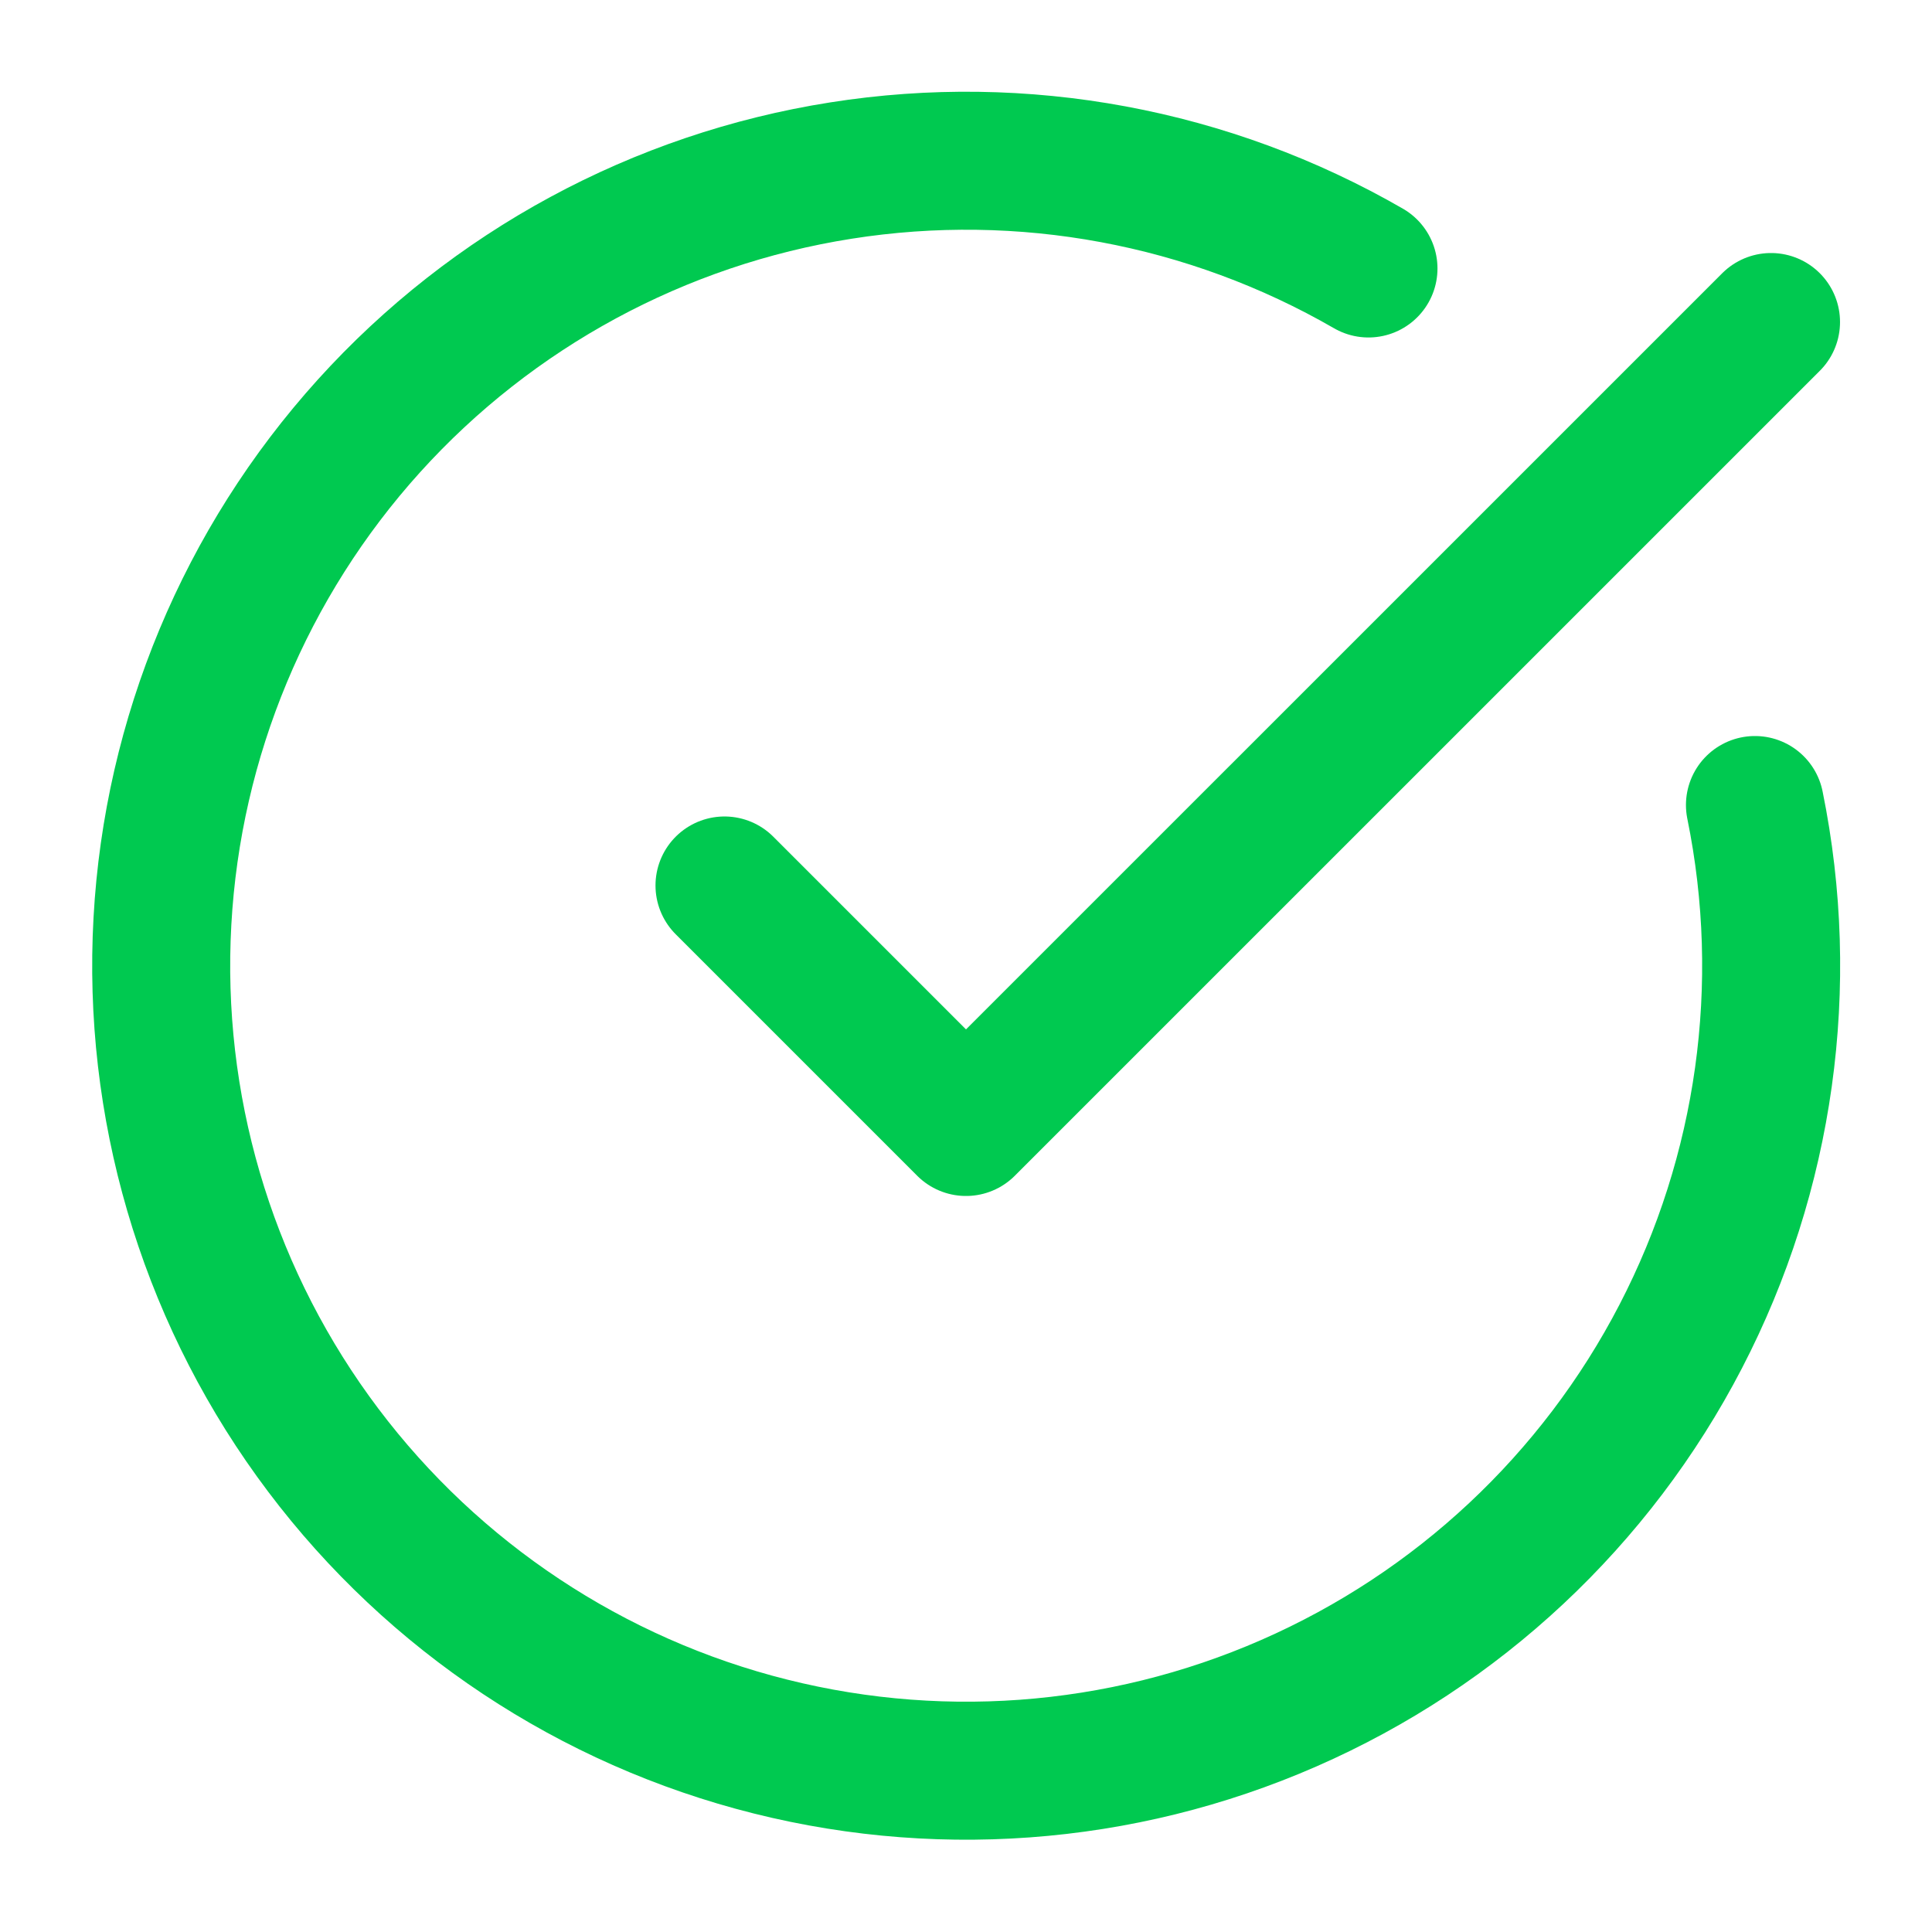
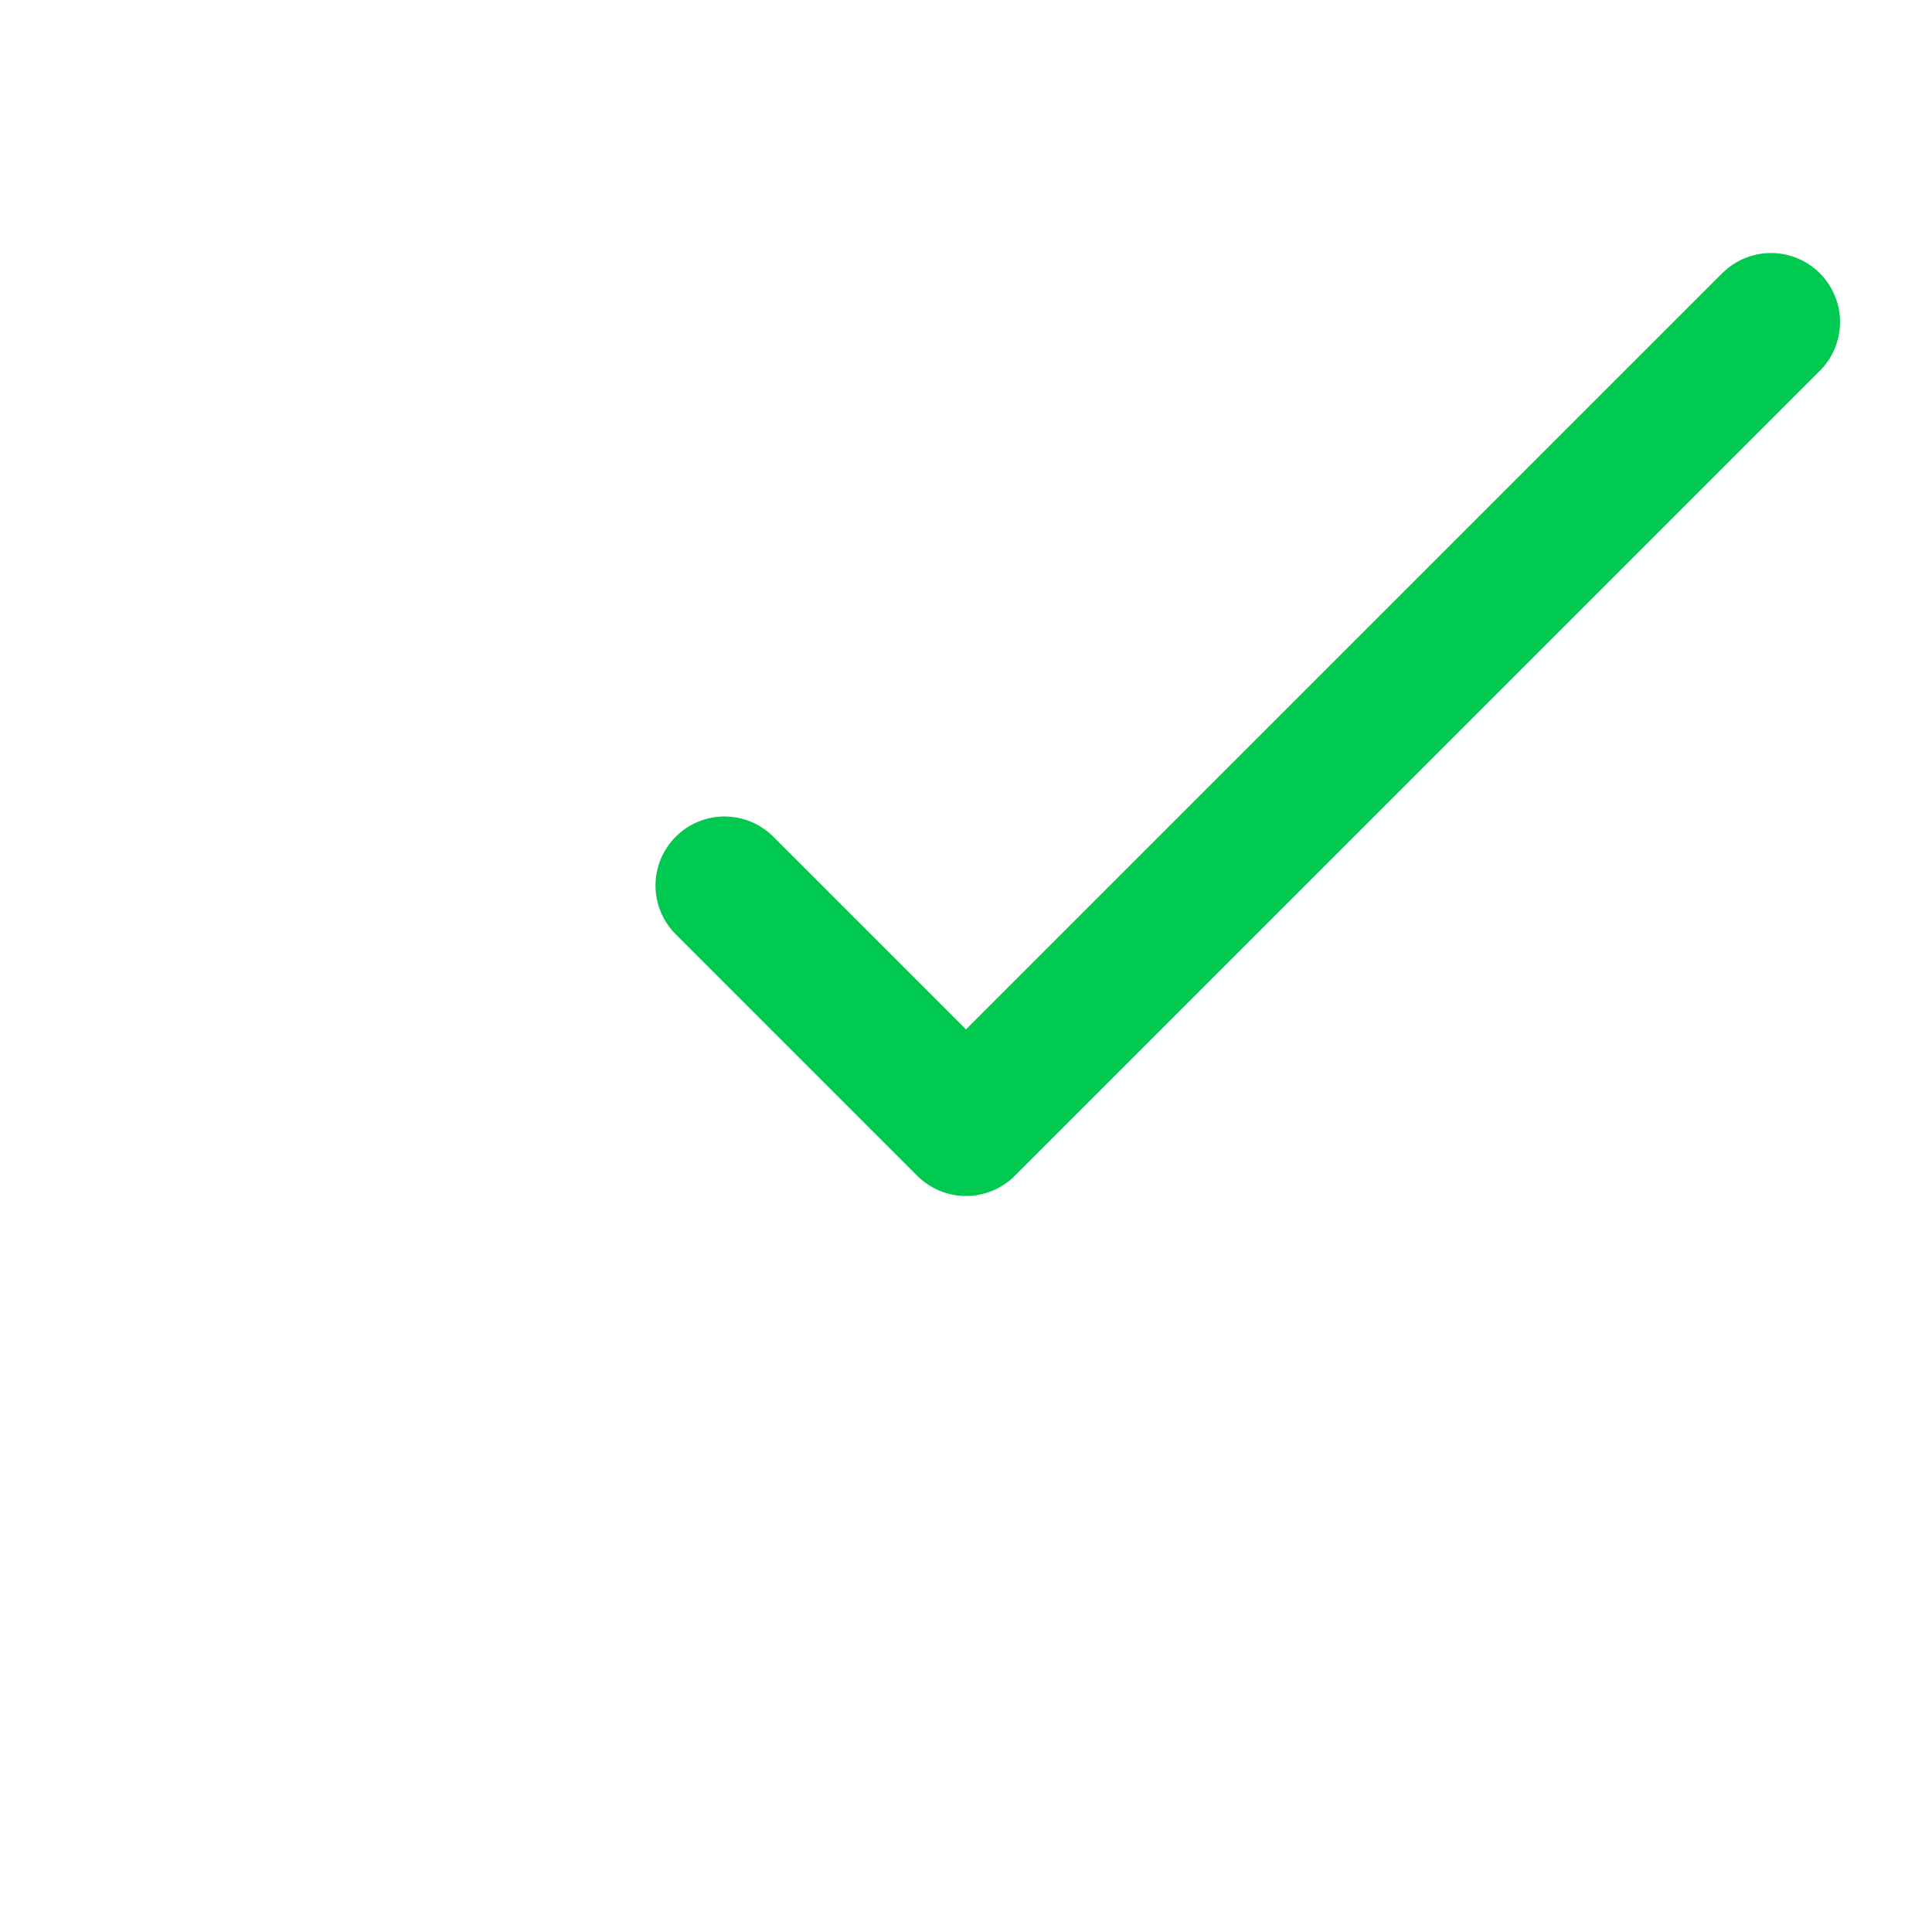
<svg xmlns="http://www.w3.org/2000/svg" width="28" height="28" viewBox="0 0 28 28" fill="none">
-   <path d="M25.434 11.667C25.967 14.281 25.587 17 24.358 19.369C23.13 21.738 21.126 23.613 18.681 24.683C16.236 25.754 13.499 25.953 10.925 25.249C8.351 24.545 6.096 22.98 4.536 20.815C2.976 18.65 2.206 16.015 2.354 13.351C2.501 10.686 3.558 8.153 5.347 6.173C7.137 4.193 9.551 2.887 12.187 2.472C14.823 2.056 17.522 2.557 19.833 3.891" stroke="#00C950" stroke-width="2" stroke-linecap="round" stroke-linejoin="round" />
  <path d="M10.5 12.833L14 16.333L25.667 4.667" stroke="#00C950" stroke-width="2" stroke-linecap="round" stroke-linejoin="round" />
</svg>